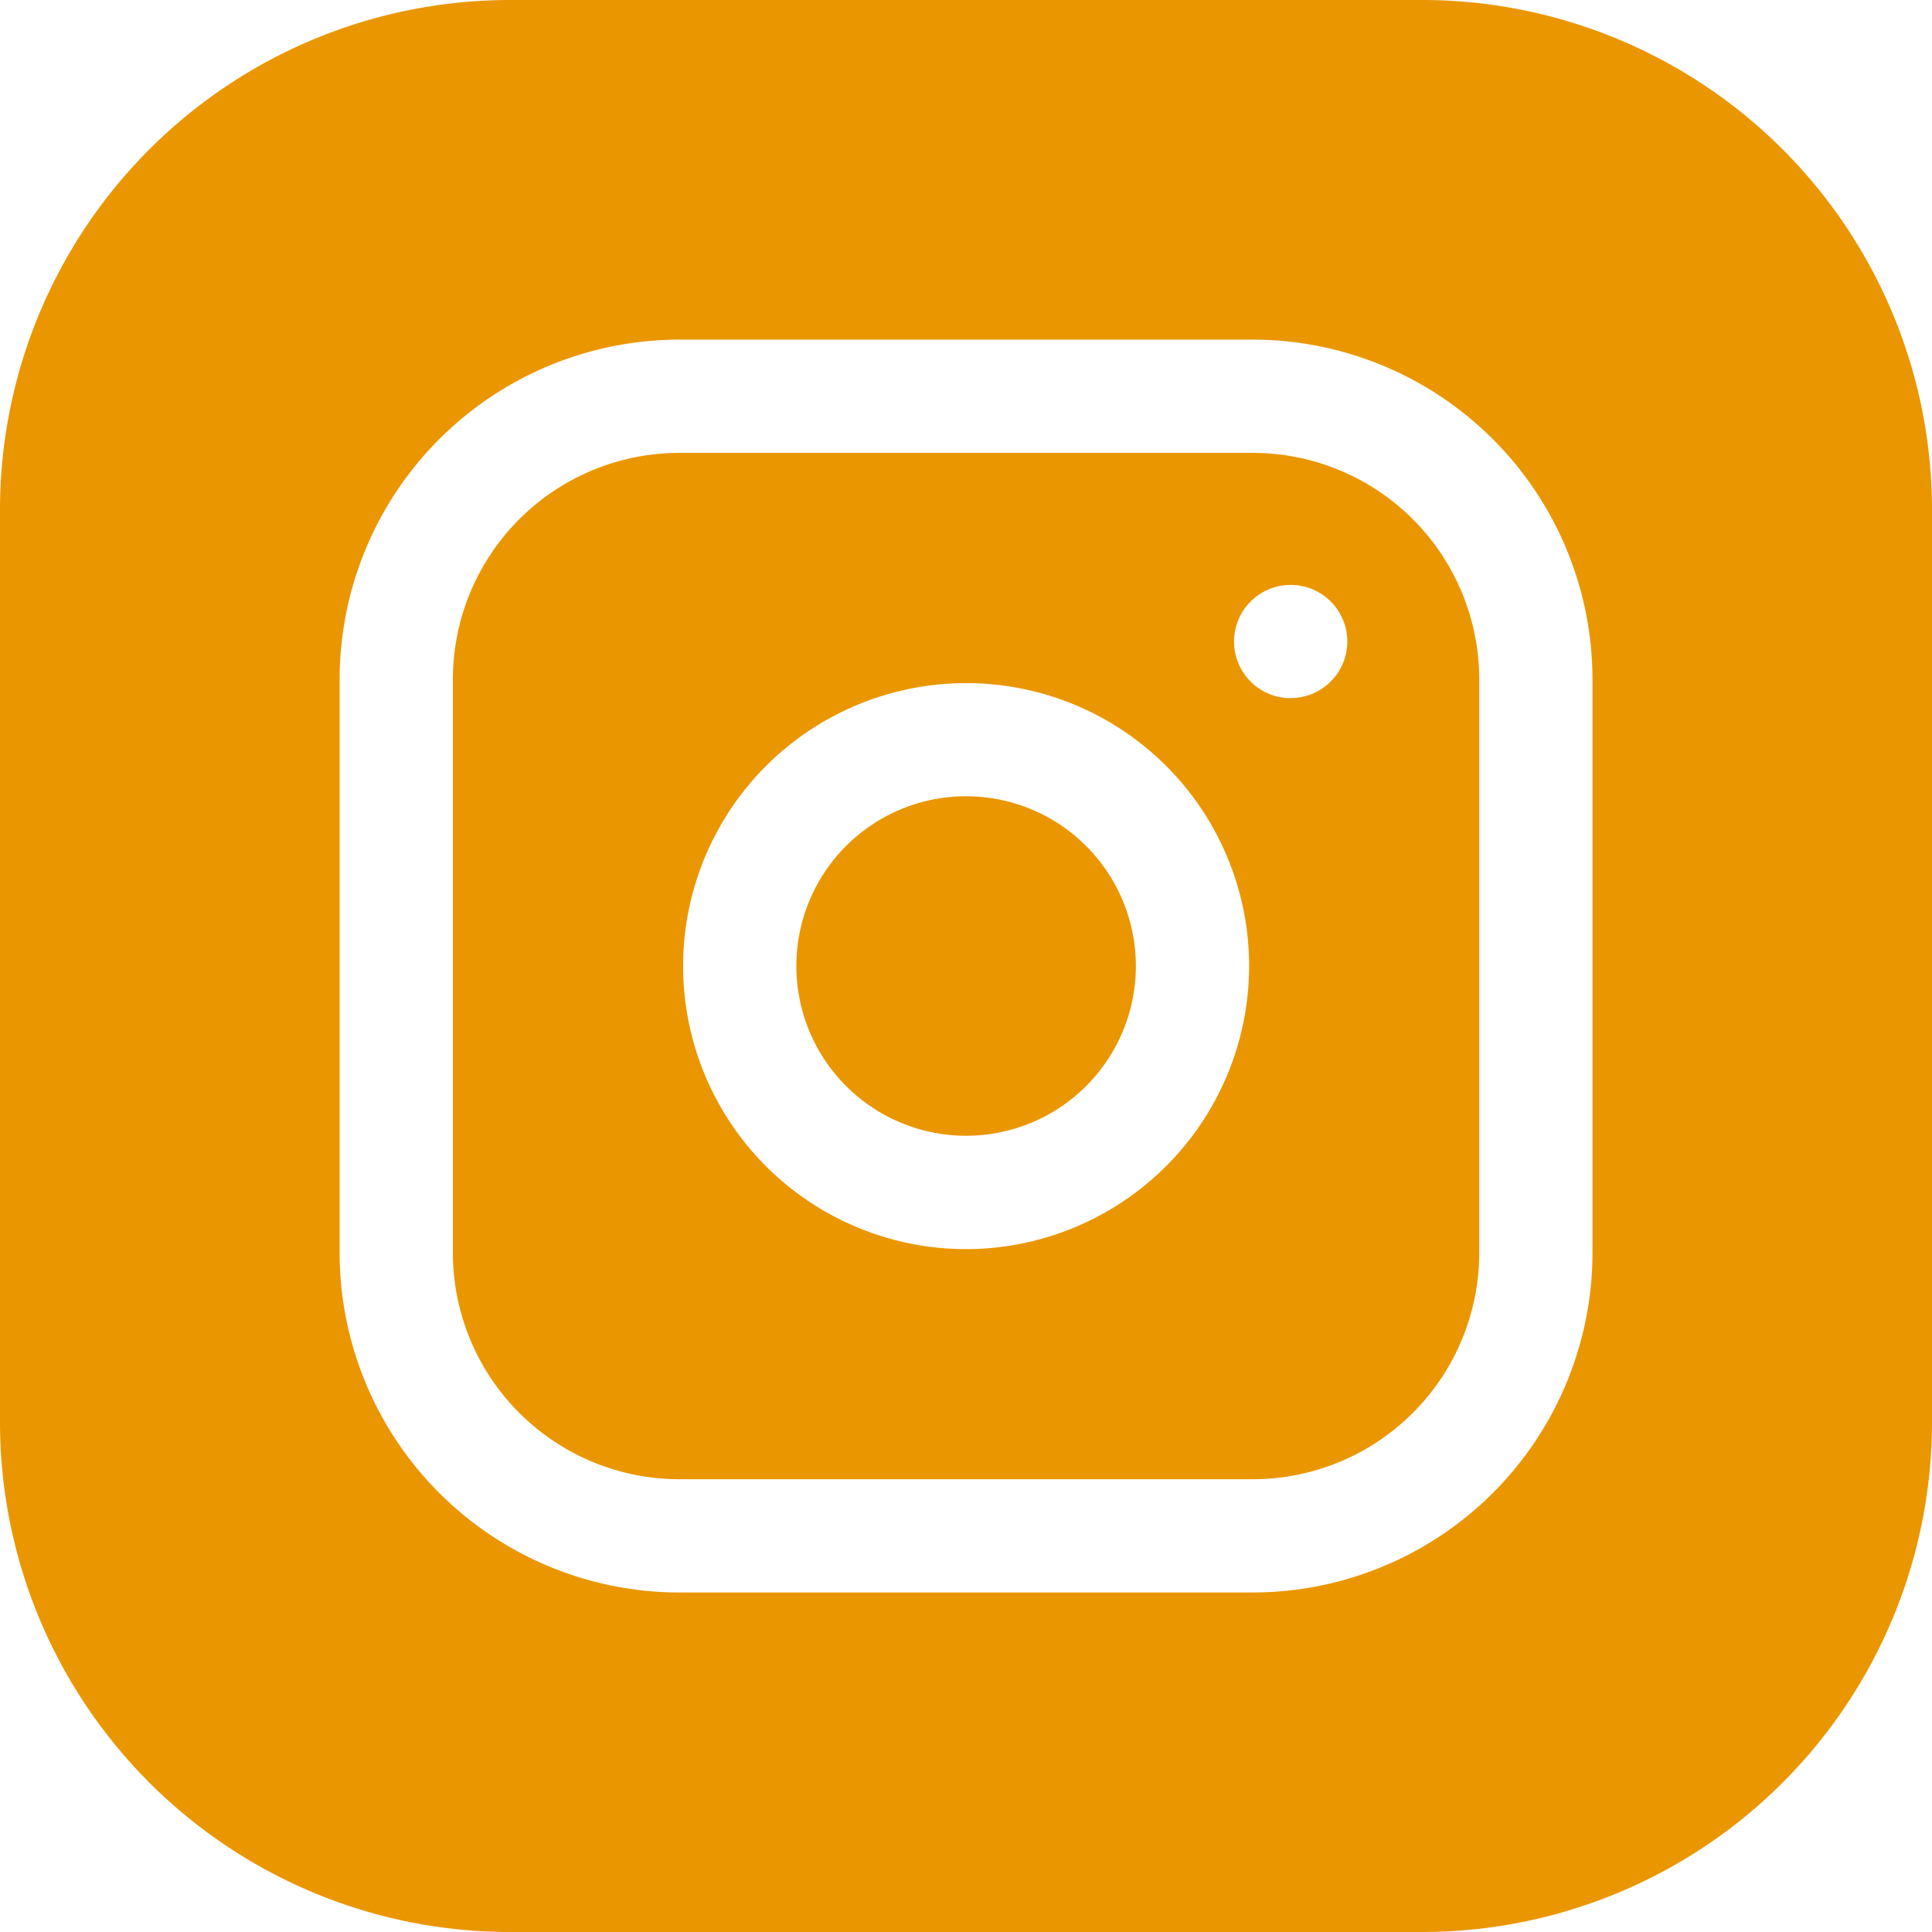
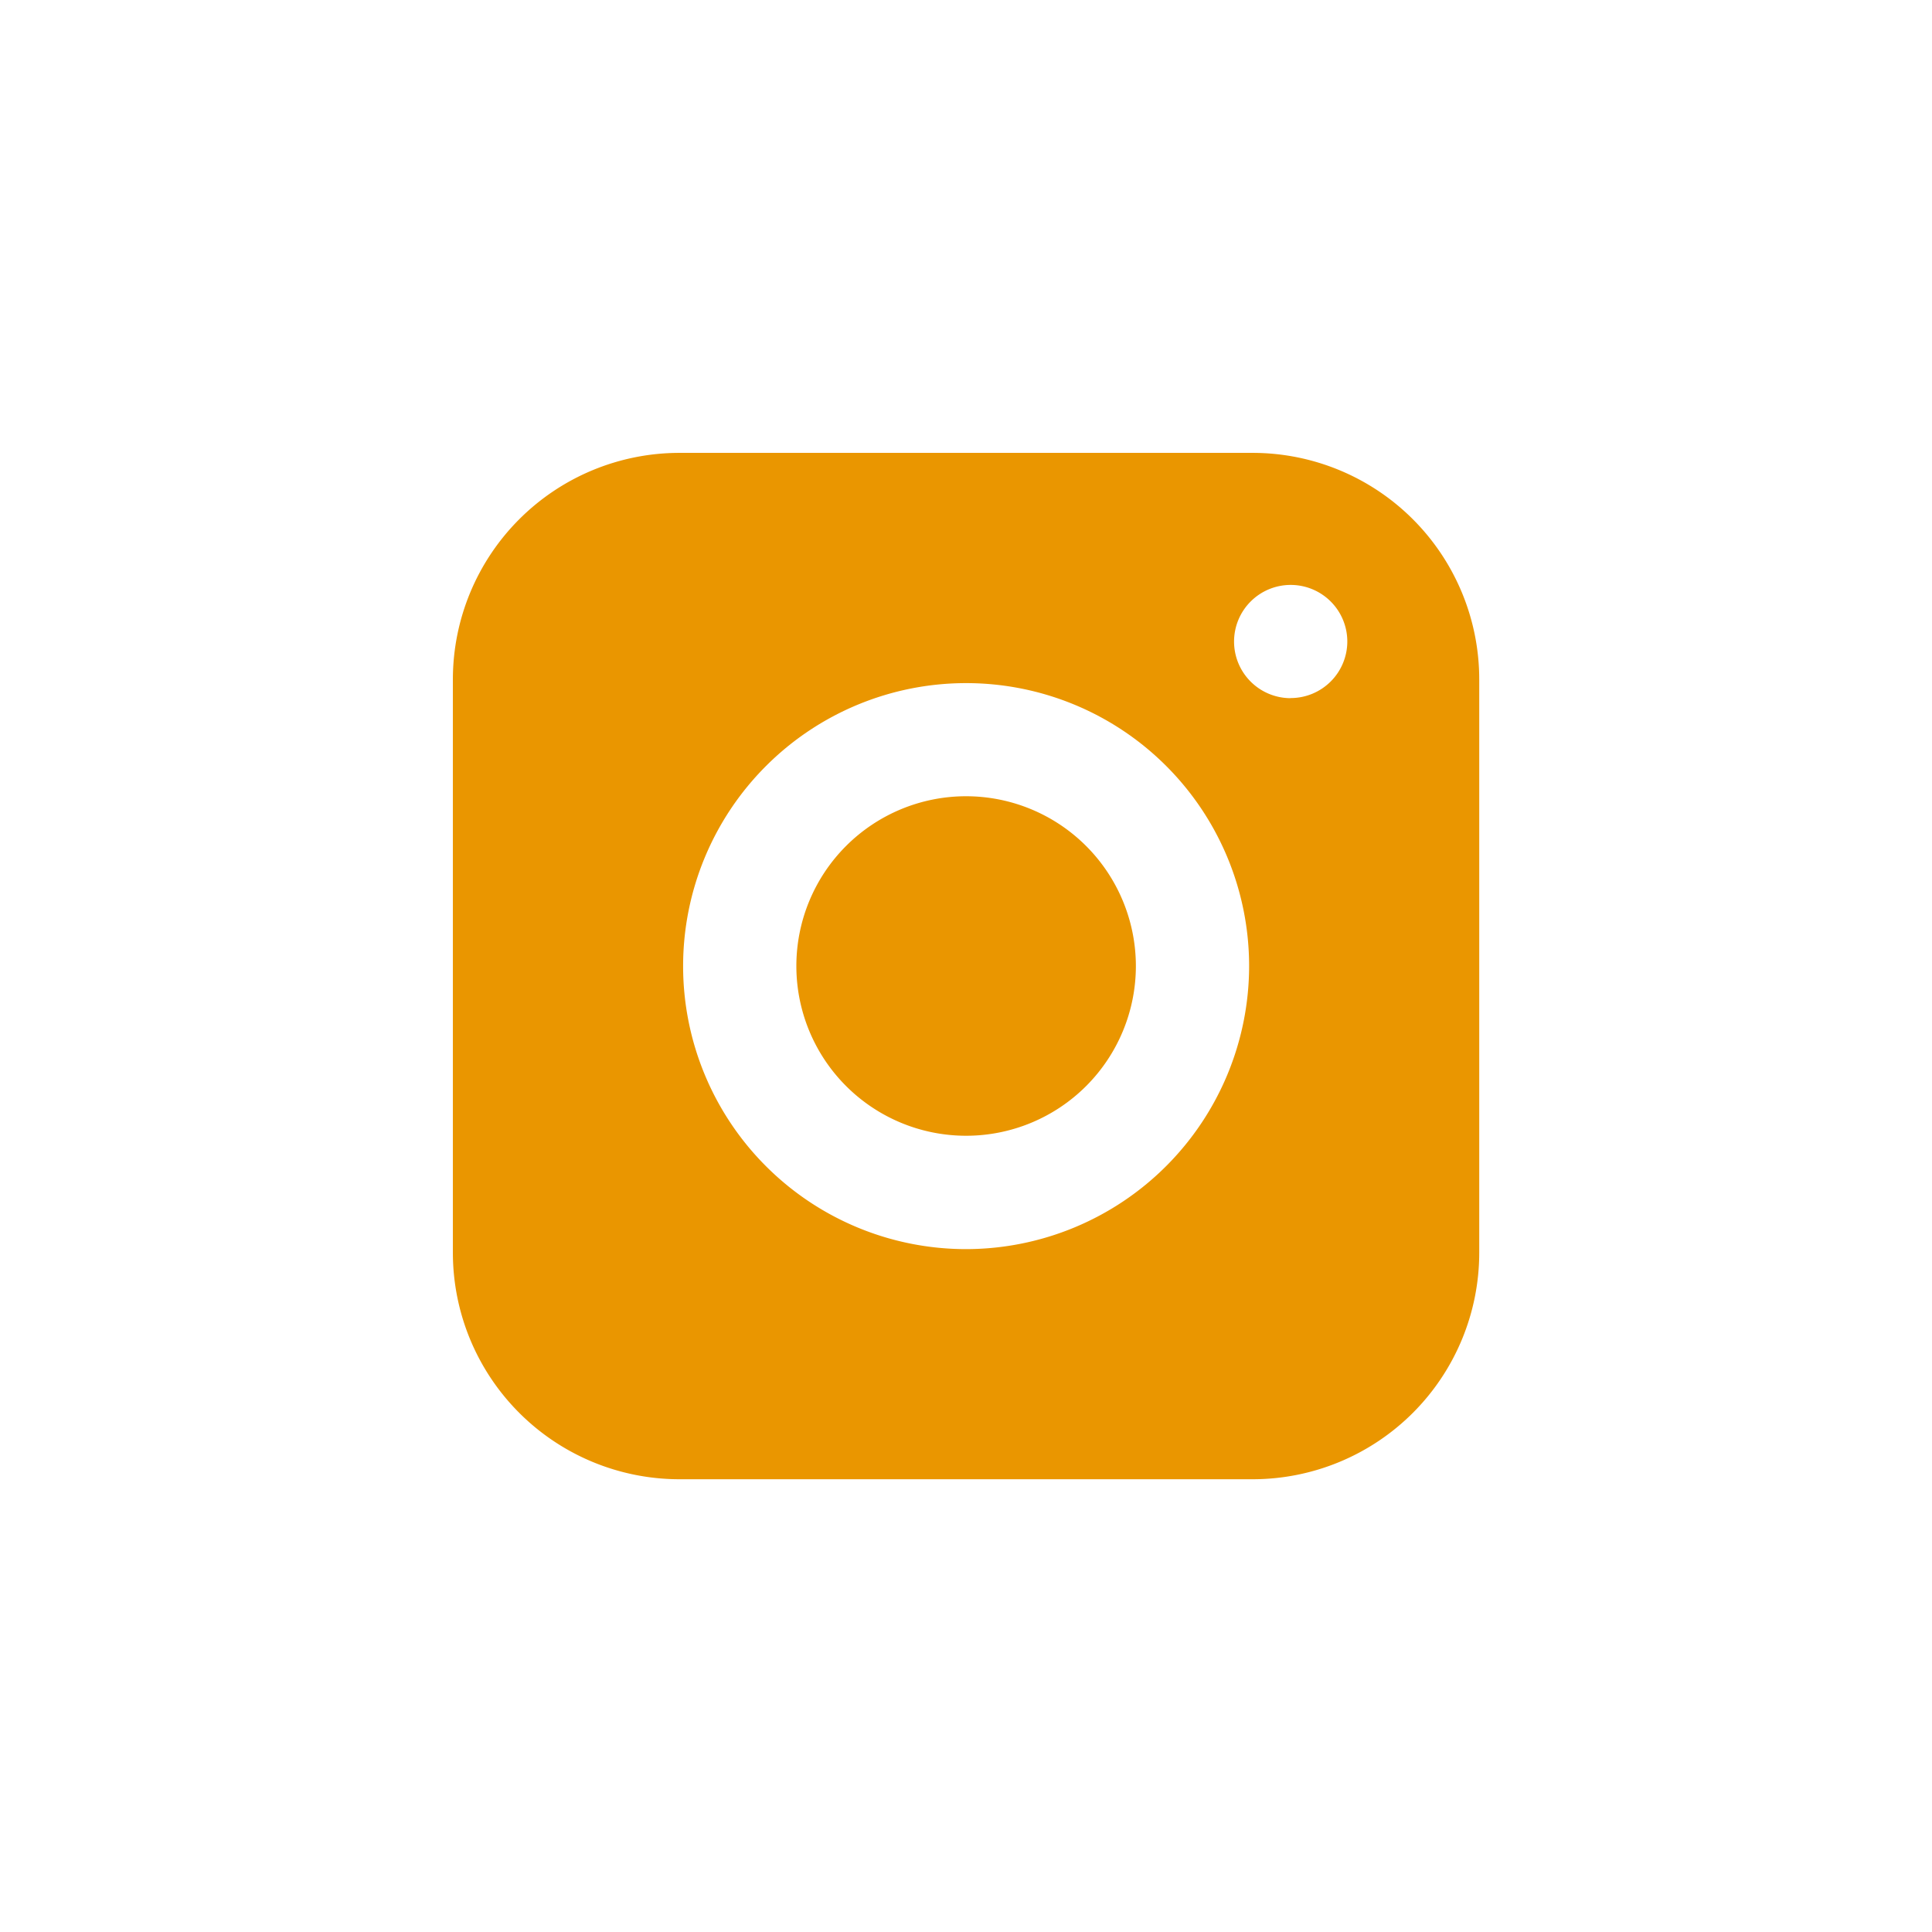
<svg xmlns="http://www.w3.org/2000/svg" id="instagram_1400829" width="16.548" height="16.549" viewBox="0 0 16.548 16.549">
  <path id="Caminho_44" data-name="Caminho 44" d="M213.909,212.454A1.454,1.454,0,1,1,212.454,211,1.455,1.455,0,0,1,213.909,212.454Zm0,0" transform="translate(-204.18 -204.18)" fill="#ea9600" />
  <path id="Caminho_45" data-name="Caminho 45" d="M126.852,120h-4.913A1.941,1.941,0,0,0,120,121.939v4.913a1.941,1.941,0,0,0,1.939,1.939h4.913a1.941,1.941,0,0,0,1.939-1.939v-4.913A1.941,1.941,0,0,0,126.852,120Zm-2.456,6.82a2.424,2.424,0,1,1,2.424-2.424A2.427,2.427,0,0,1,124.4,126.82Zm2.78-4.719a.485.485,0,1,1,.485-.485A.485.485,0,0,1,127.175,122.1Zm0,0" transform="translate(-116.121 -116.121)" fill="#ea9600" />
-   <path id="Caminho_46" data-name="Caminho 46" d="M12.185,0H4.363A4.368,4.368,0,0,0,0,4.363v7.822a4.368,4.368,0,0,0,4.363,4.363h7.822a4.368,4.368,0,0,0,4.363-4.363V4.363A4.368,4.368,0,0,0,12.185,0ZM13.64,10.731a2.912,2.912,0,0,1-2.909,2.909H5.818a2.912,2.912,0,0,1-2.909-2.909V5.818A2.912,2.912,0,0,1,5.818,2.909h4.913A2.912,2.912,0,0,1,13.64,5.818Zm0,0" fill="#ea9600" />
</svg>